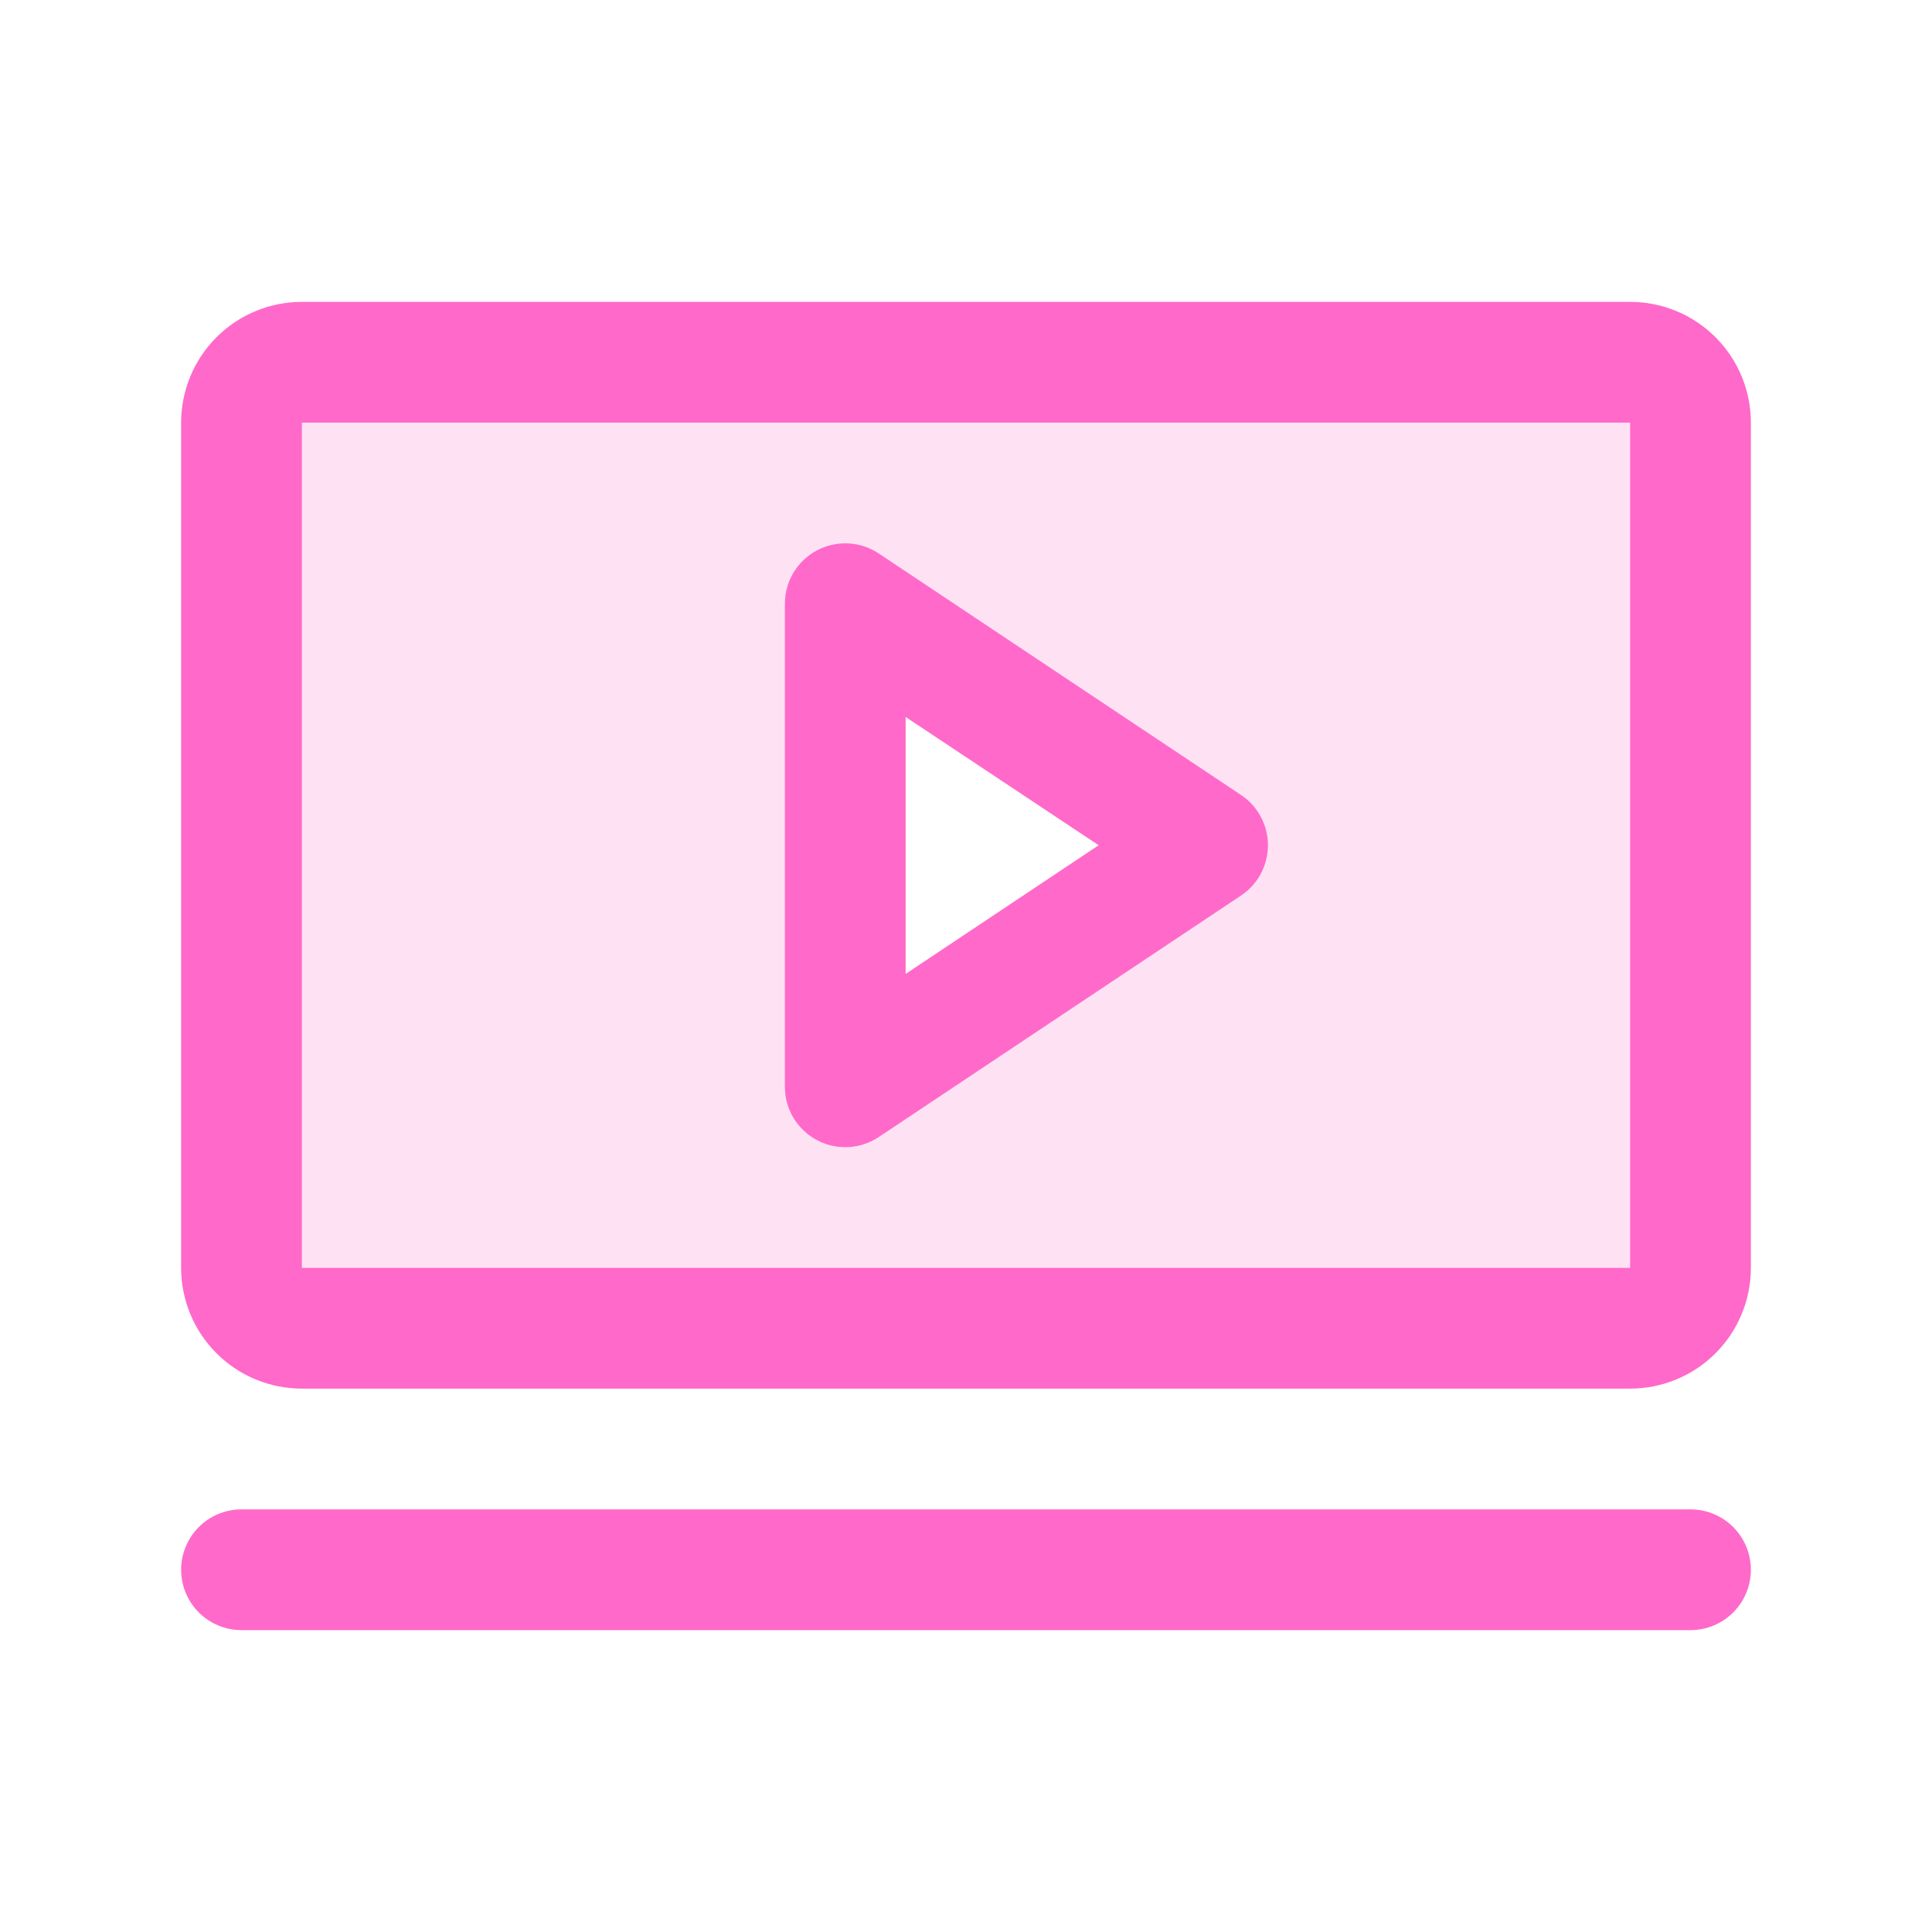
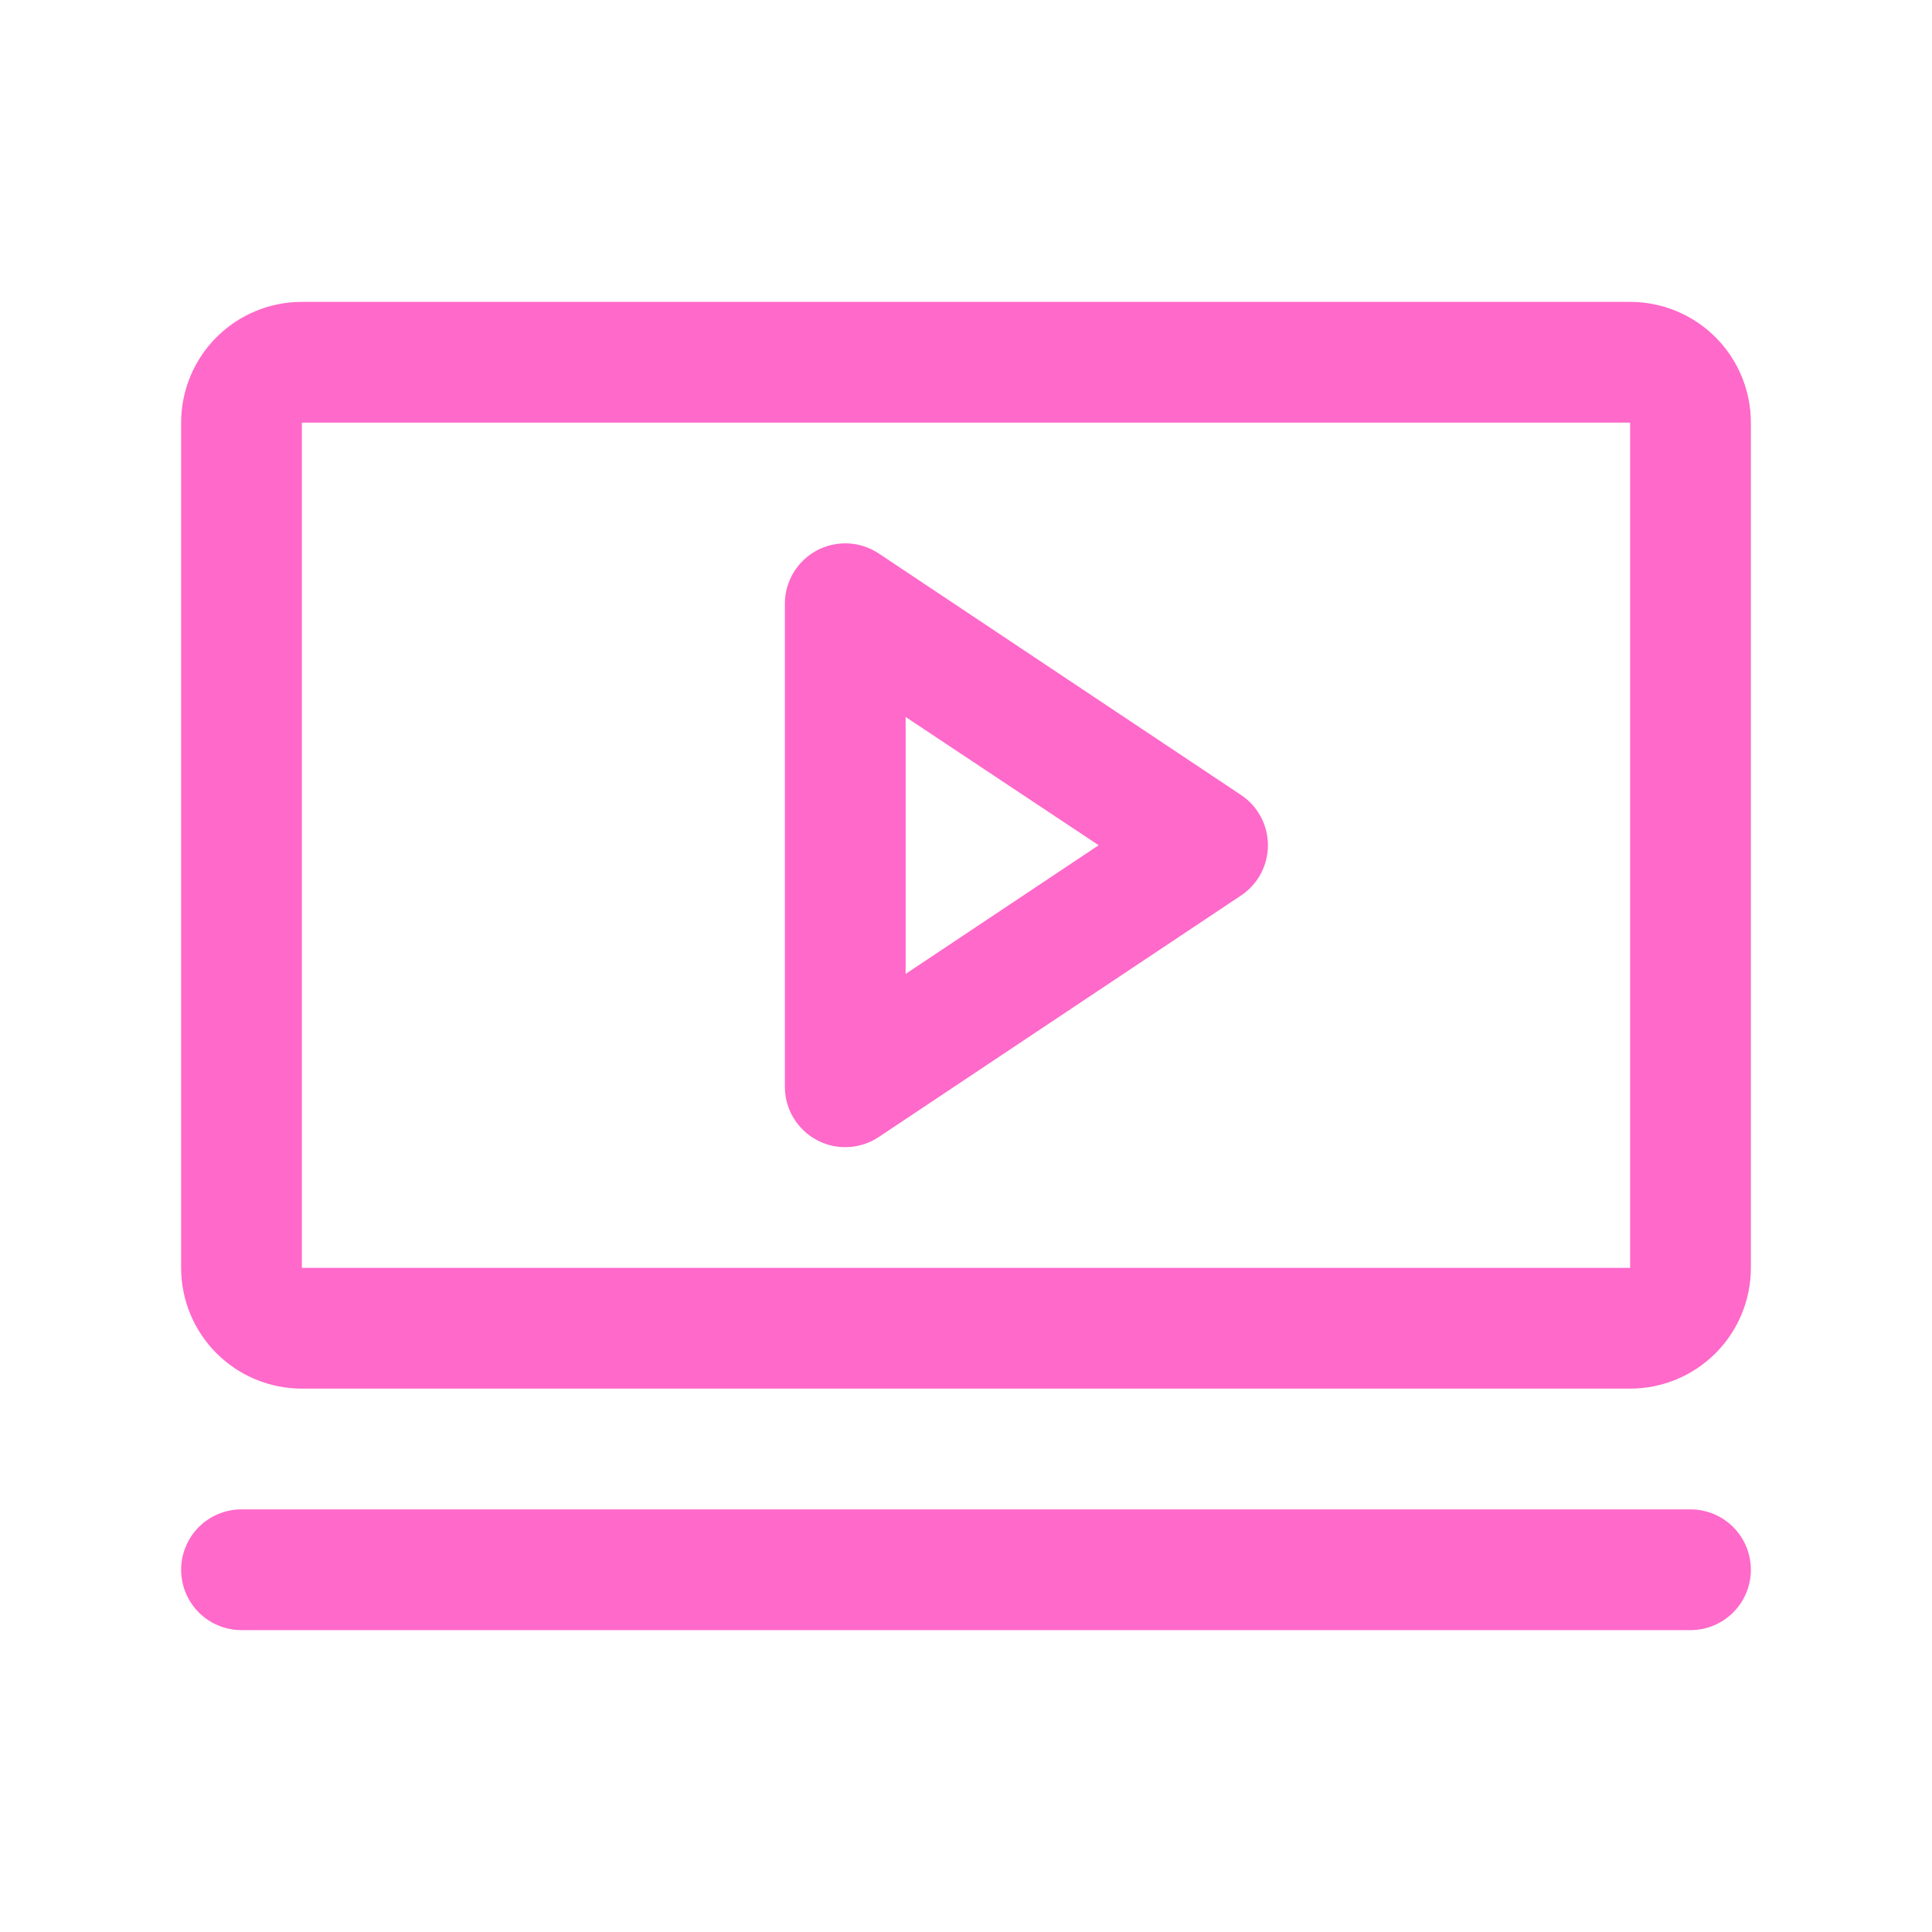
<svg xmlns="http://www.w3.org/2000/svg" width="60" height="60" viewBox="0 0 60 60" fill="none">
-   <path opacity="0.2" d="M50.625 11.25H9.375C8.878 11.25 8.401 11.447 8.049 11.799C7.698 12.151 7.5 12.628 7.5 13.125V39.375C7.5 39.872 7.698 40.349 8.049 40.701C8.401 41.053 8.878 41.25 9.375 41.25H50.625C51.122 41.25 51.599 41.053 51.951 40.701C52.303 40.349 52.5 39.872 52.5 39.375V13.125C52.5 12.628 52.303 12.151 51.951 11.799C51.599 11.447 51.122 11.25 50.625 11.25ZM26.25 33.75V18.75L37.5 26.25L26.25 33.75Z" fill="#FF69CA" />
  <path d="M38.541 24.689L27.291 17.189C27.008 17.001 26.68 16.892 26.341 16.876C26.002 16.86 25.664 16.936 25.365 17.096C25.066 17.256 24.816 17.495 24.641 17.786C24.467 18.077 24.375 18.41 24.375 18.75V33.75C24.375 34.09 24.467 34.423 24.641 34.714C24.816 35.005 25.066 35.244 25.365 35.404C25.664 35.565 26.002 35.641 26.341 35.624C26.68 35.608 27.008 35.499 27.291 35.311L38.541 27.811C38.798 27.64 39.009 27.408 39.155 27.135C39.3 26.863 39.377 26.559 39.377 26.25C39.377 25.941 39.3 25.637 39.155 25.365C39.009 25.092 38.798 24.86 38.541 24.689ZM28.125 30.246V22.266L34.12 26.25L28.125 30.246ZM50.625 9.375H9.375C8.38 9.375 7.427 9.77 6.723 10.473C6.02 11.177 5.625 12.13 5.625 13.125V39.375C5.625 40.37 6.02 41.323 6.723 42.027C7.427 42.73 8.38 43.125 9.375 43.125H50.625C51.62 43.125 52.573 42.73 53.277 42.027C53.98 41.323 54.375 40.37 54.375 39.375V13.125C54.375 12.13 53.98 11.177 53.277 10.473C52.573 9.77 51.62 9.375 50.625 9.375ZM50.625 39.375H9.375V13.125H50.625V39.375ZM54.375 48.75C54.375 49.247 54.178 49.724 53.826 50.076C53.474 50.428 52.997 50.625 52.5 50.625H7.5C7.003 50.625 6.526 50.428 6.174 50.076C5.823 49.724 5.625 49.247 5.625 48.75C5.625 48.253 5.823 47.776 6.174 47.424C6.526 47.072 7.003 46.875 7.5 46.875H52.5C52.997 46.875 53.474 47.072 53.826 47.424C54.178 47.776 54.375 48.253 54.375 48.75Z" fill="#FF69CA" />
</svg>